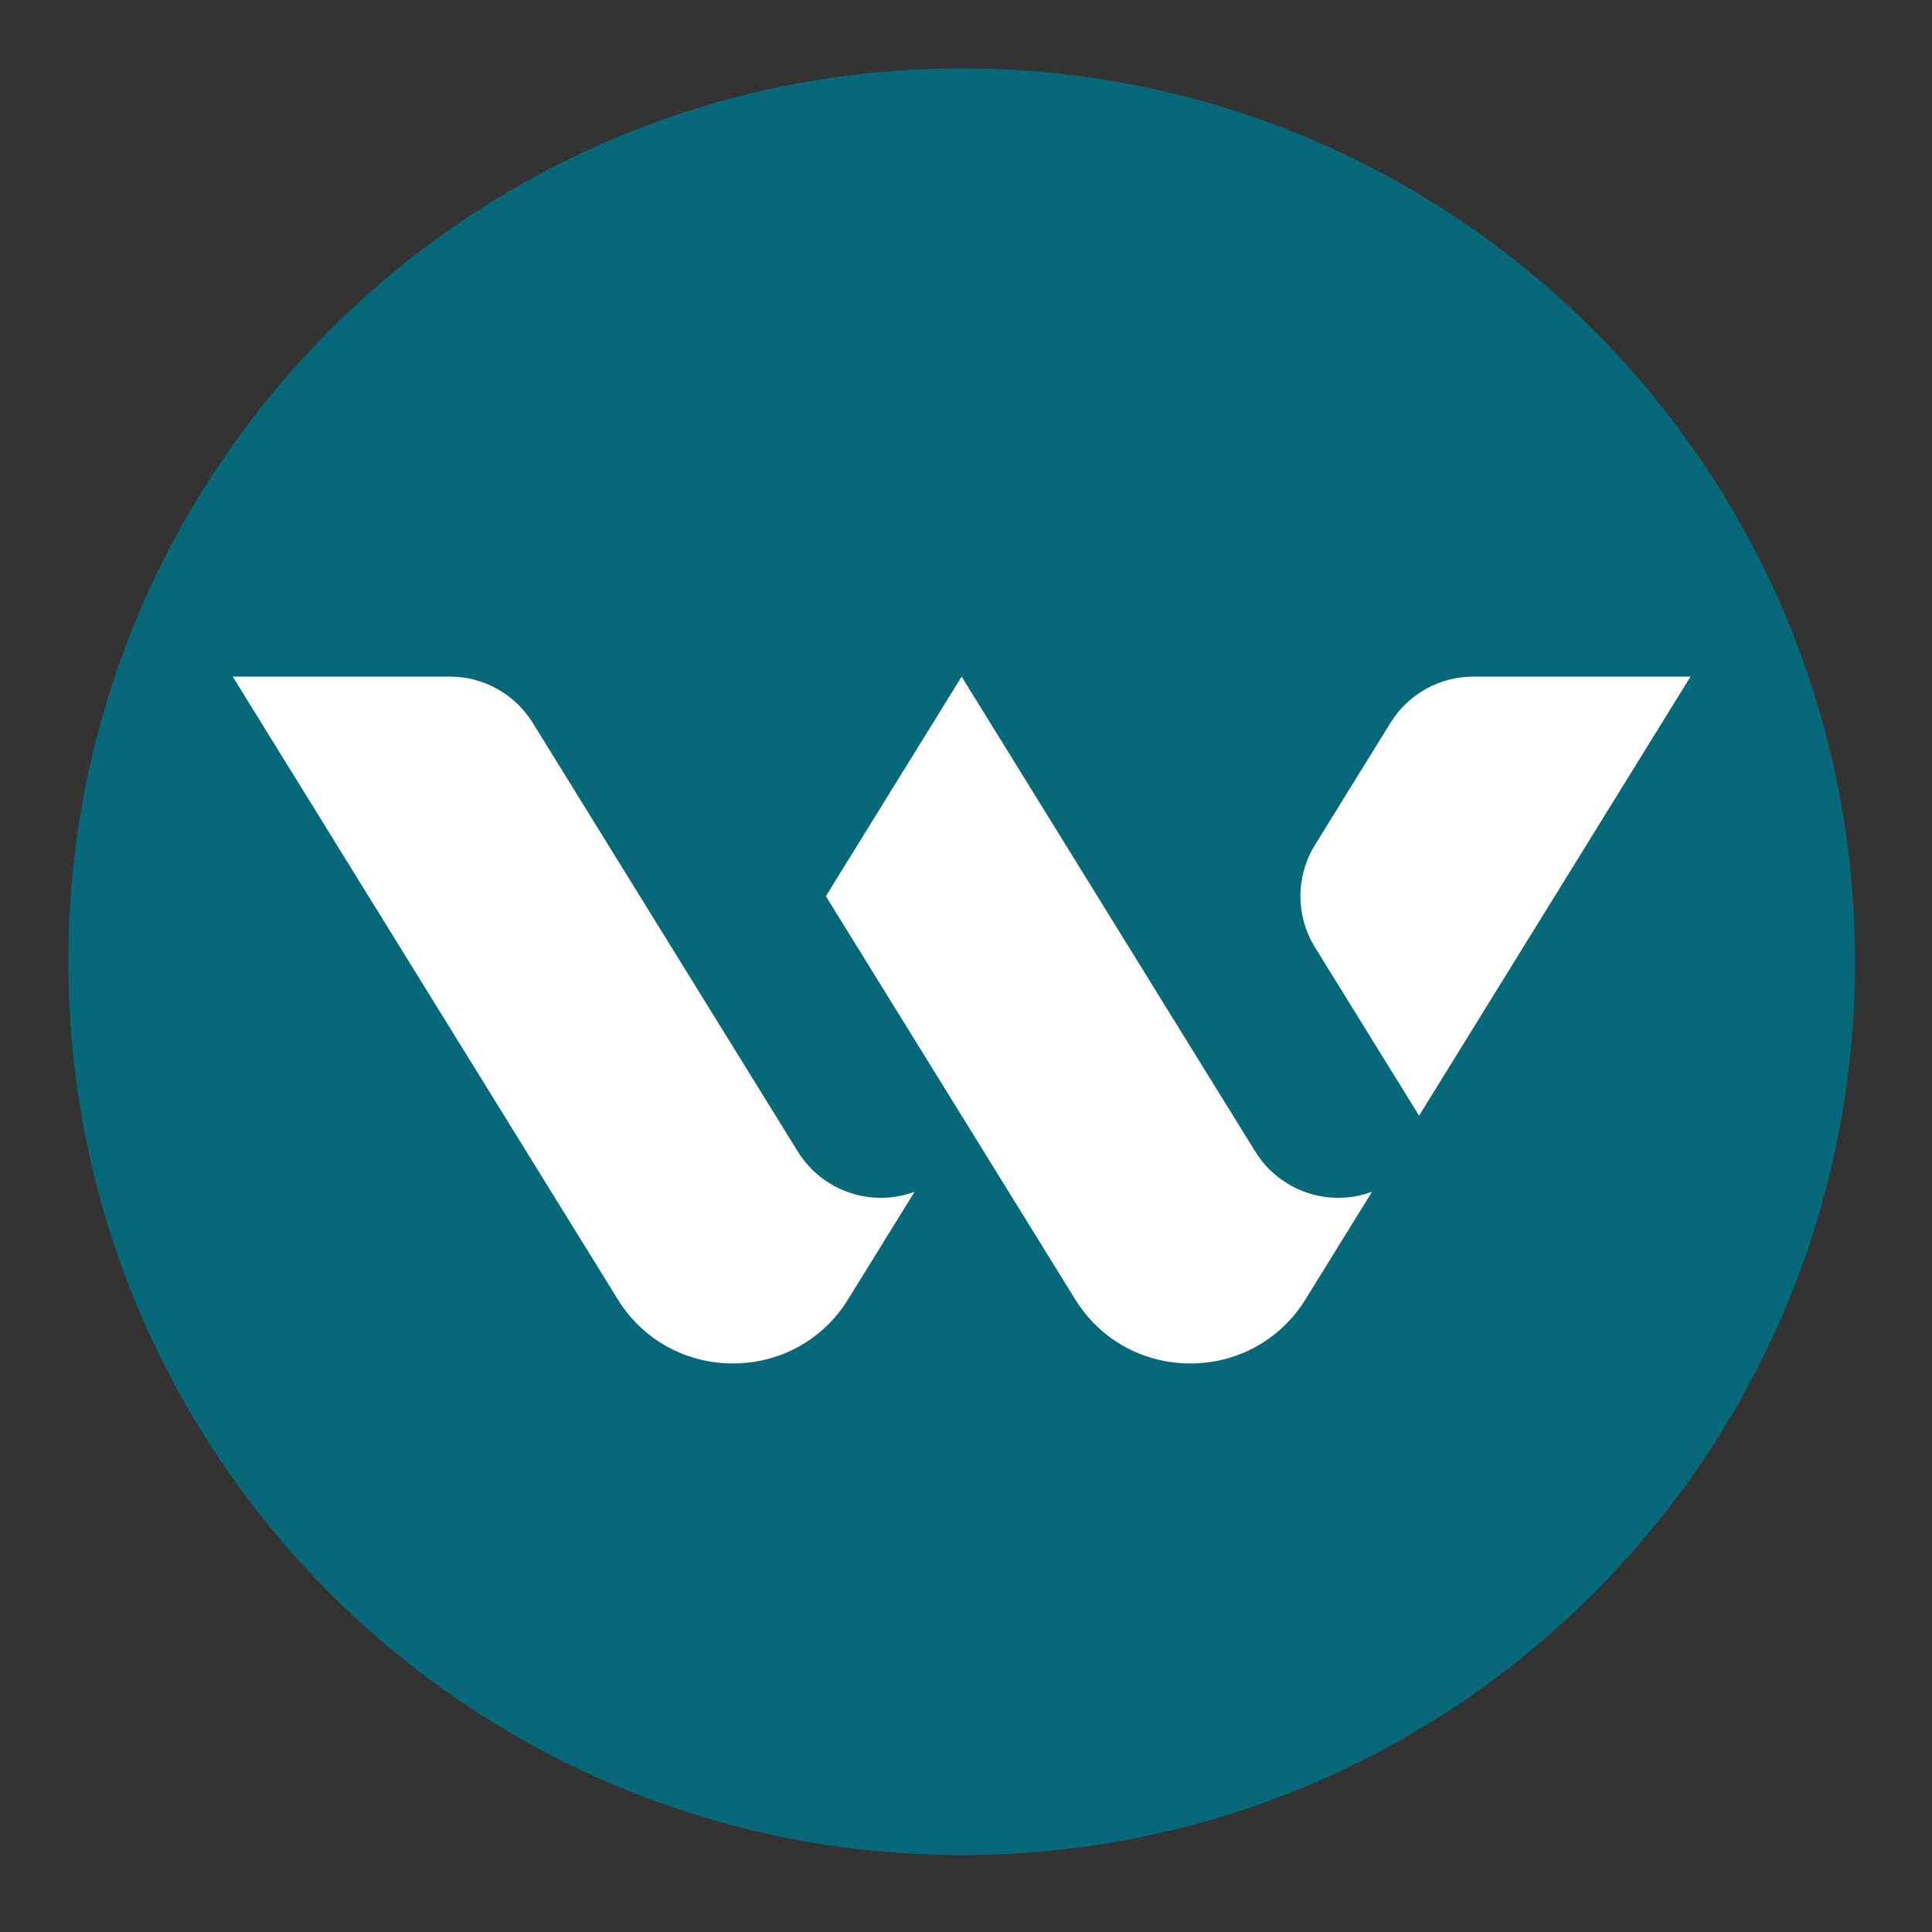
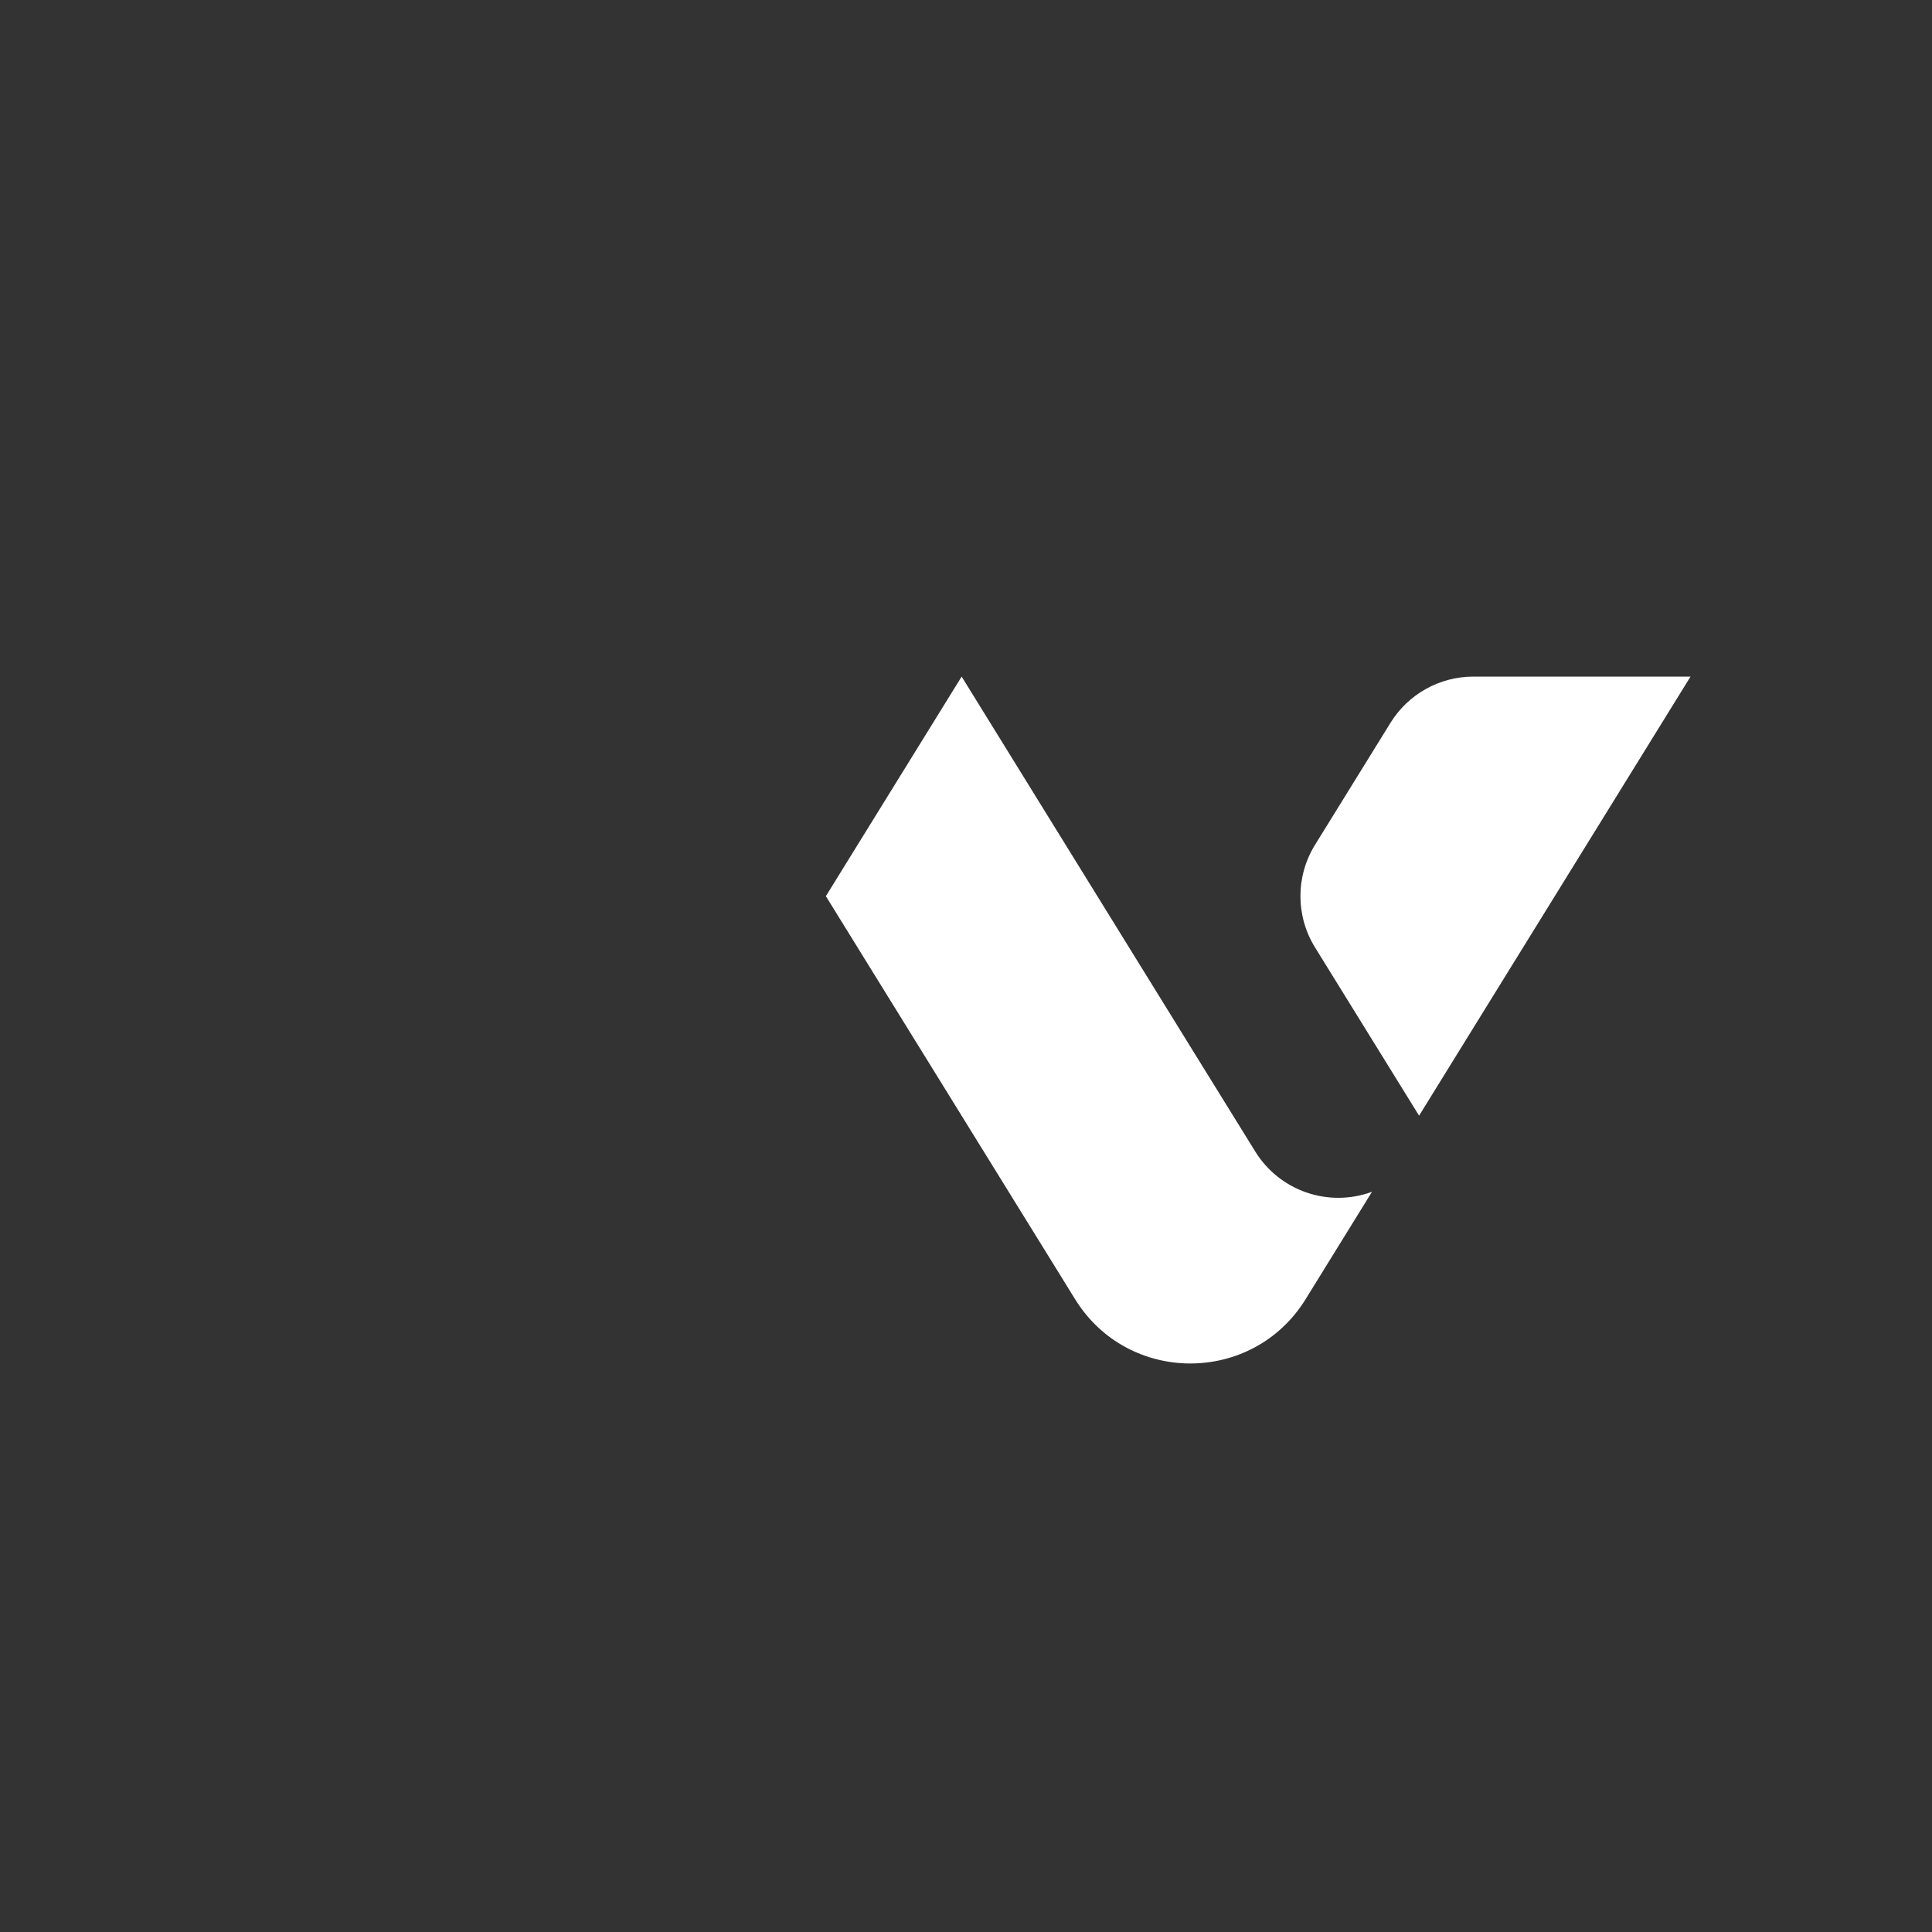
<svg xmlns="http://www.w3.org/2000/svg" width="150" viewBox="0 0 112.5 112.5" height="150" preserveAspectRatio="xMidYMid meet">
  <rect x="0" y="0" width="112.5" height="112.5" fill="#333333" stroke="none" />
  <defs>
    <clipPath id="56bef828e0">
-       <path d="M 3.98 3.98 L 108.02 3.98 L 108.02 108.02 L 3.98 108.02 Z M 3.98 3.98 " clip-rule="nonzero" />
-     </clipPath>
+       </clipPath>
    <clipPath id="b7b0c5bdf7">
      <path d="M 56 3.98 C 27.27 3.98 3.98 27.27 3.98 56 C 3.98 84.73 27.27 108.02 56 108.02 C 84.73 108.02 108.02 84.73 108.02 56 C 108.02 27.27 84.73 3.98 56 3.98 Z M 56 3.98 " clip-rule="nonzero" />
    </clipPath>
    <clipPath id="09abe977c0">
-       <path d="M 13.551 39.398 L 53.301 39.398 L 53.301 79.395 L 13.551 79.395 Z M 13.551 39.398 " clip-rule="nonzero" />
-     </clipPath>
+       </clipPath>
    <clipPath id="40b731878c">
      <path d="M 48.035 39.398 L 79.926 39.398 L 79.926 79.395 L 48.035 79.395 Z M 48.035 39.398 " clip-rule="nonzero" />
    </clipPath>
    <clipPath id="1e9c847705">
      <path d="M 75.652 39.398 L 98.438 39.398 L 98.438 65 L 75.652 65 Z M 75.652 39.398 " clip-rule="nonzero" />
    </clipPath>
  </defs>
  <g clip-path="url(#56bef828e0)">
    <g clip-path="url(#b7b0c5bdf7)">
-       <path fill="#076879" d="M 3.98 3.98 L 108.02 3.98 L 108.02 108.02 L 3.98 108.02 Z M 3.98 3.98 " fill-opacity="1" fill-rule="nonzero" />
-     </g>
+       </g>
  </g>
  <g clip-path="url(#09abe977c0)">
    <path fill="#ffffff" d="M 13.551 39.398 L 35.969 75.656 C 39.051 80.641 46.305 80.641 49.387 75.656 L 53.254 69.398 C 50.719 70.332 47.879 69.352 46.457 67.055 L 42.676 60.941 L 31.023 42.094 C 29.988 40.418 28.16 39.398 26.191 39.398 L 13.551 39.398 " fill-opacity="1" fill-rule="nonzero" />
  </g>
  <g clip-path="url(#40b731878c)">
    <path fill="#ffffff" d="M 79.891 69.398 C 77.355 70.332 74.516 69.352 73.094 67.055 L 69.312 60.941 L 55.996 39.398 L 48.09 52.184 L 62.605 75.656 C 65.688 80.641 72.938 80.641 76.023 75.656 L 79.891 69.398 " fill-opacity="1" fill-rule="nonzero" />
  </g>
  <g clip-path="url(#1e9c847705)">
    <path fill="#ffffff" d="M 82.633 64.965 L 98.438 39.398 L 85.797 39.398 C 83.828 39.398 82 40.418 80.965 42.094 L 76.574 49.195 C 75.441 51.023 75.441 53.34 76.574 55.168 L 82.633 64.965 " fill-opacity="1" fill-rule="nonzero" />
  </g>
</svg>